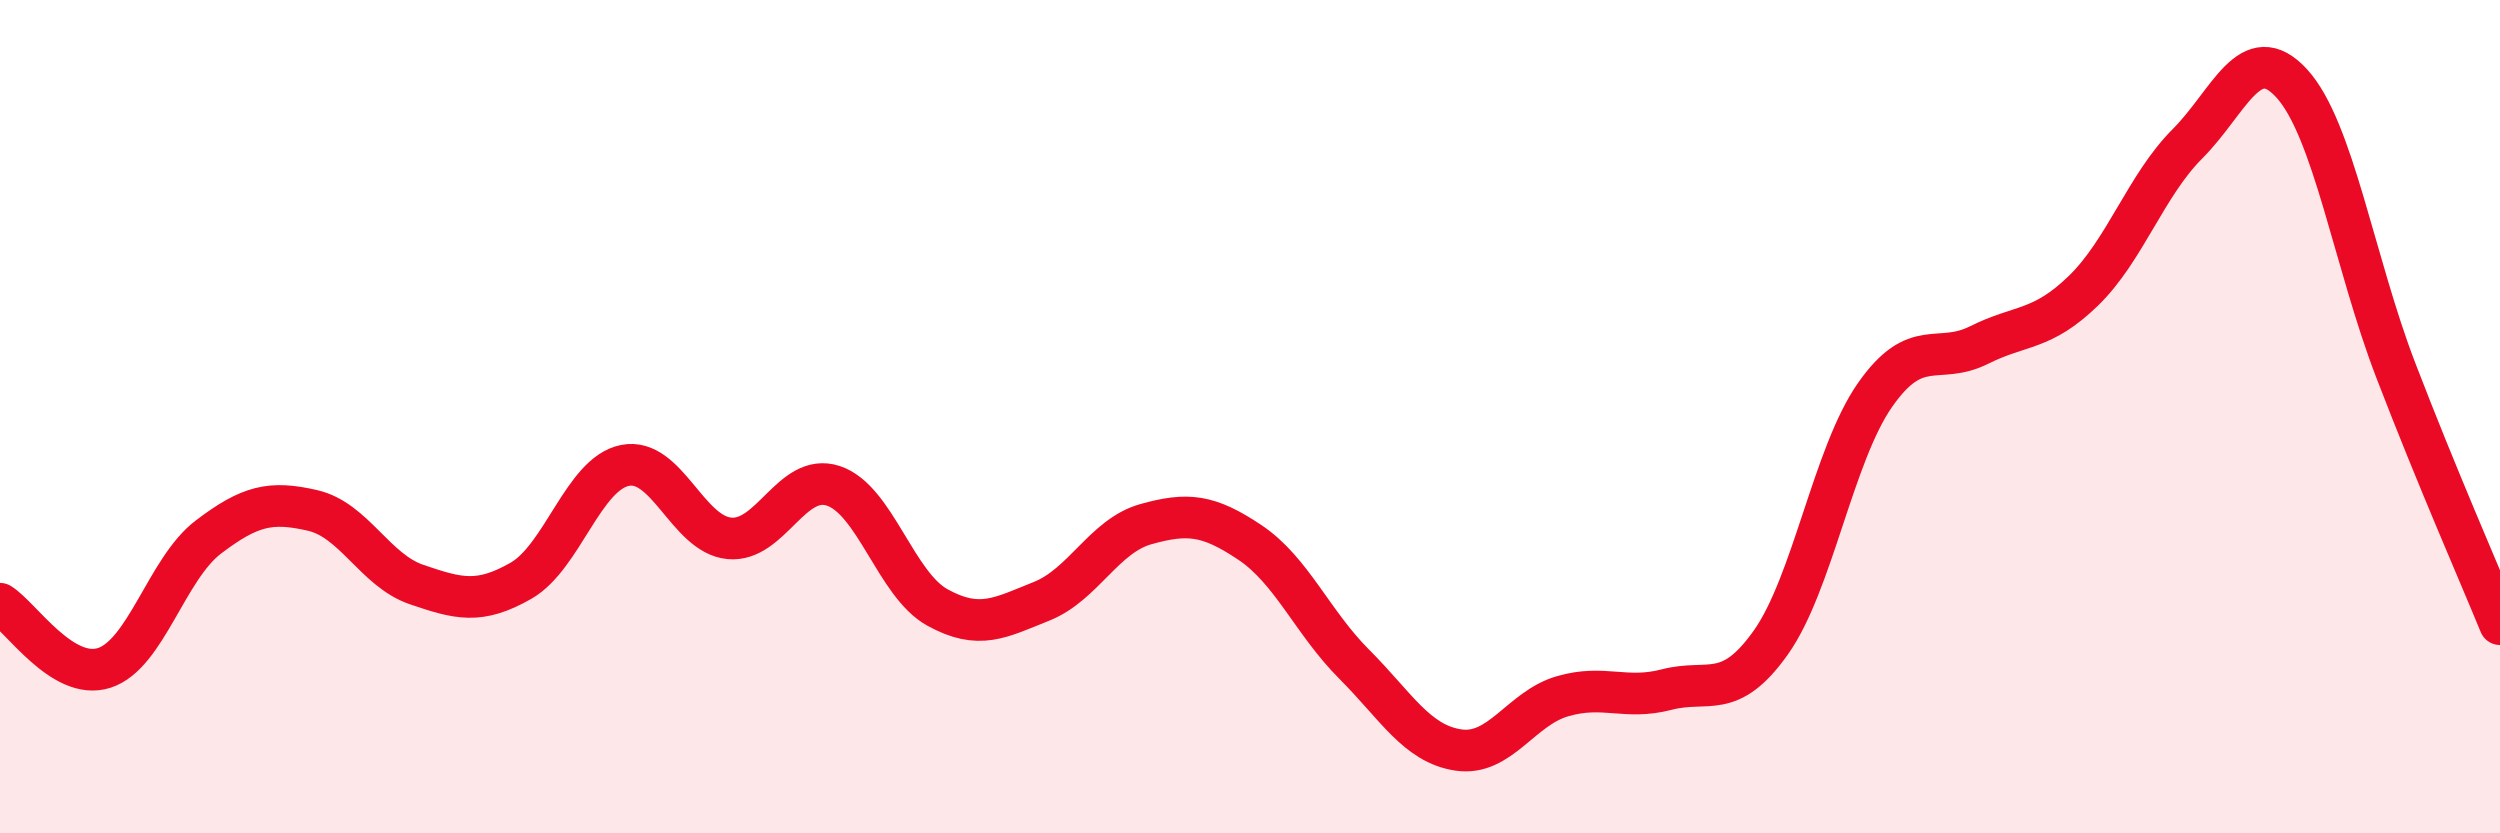
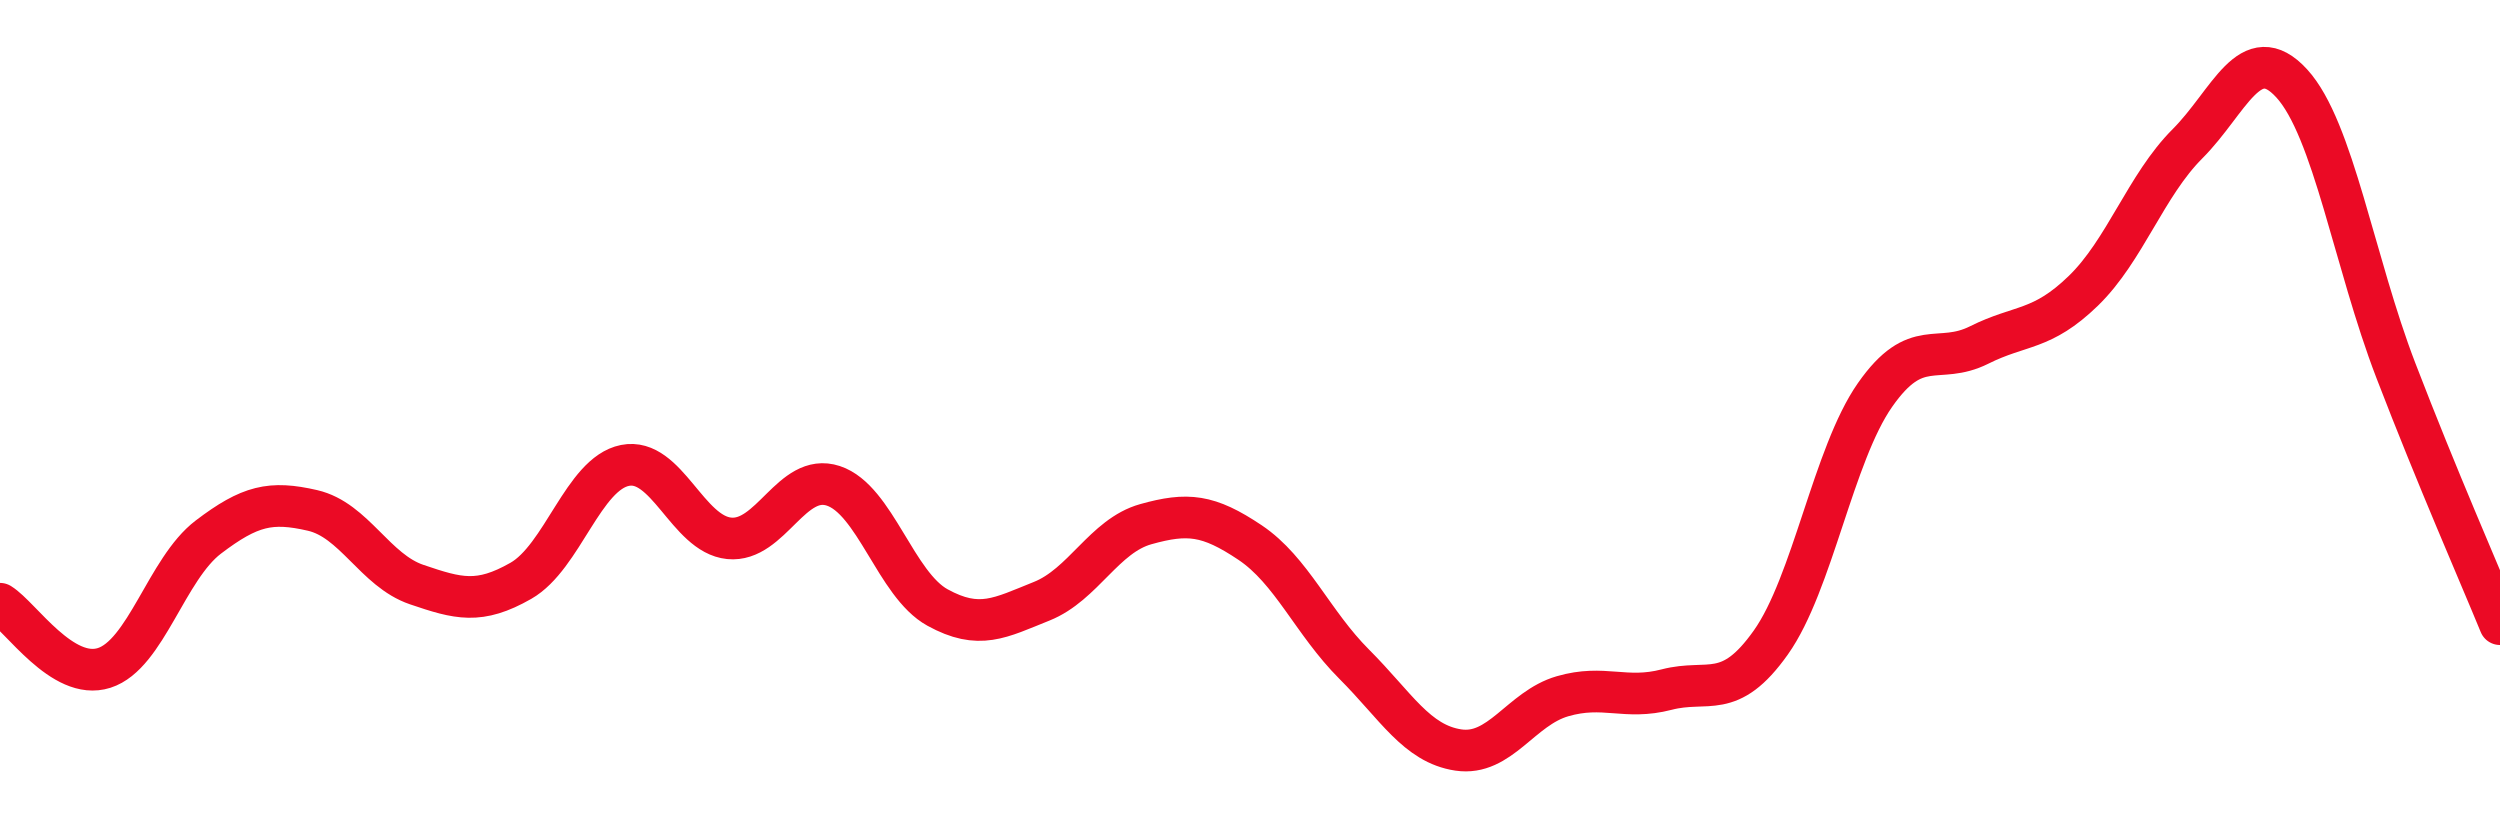
<svg xmlns="http://www.w3.org/2000/svg" width="60" height="20" viewBox="0 0 60 20">
-   <path d="M 0,14.49 C 0.5,14.8 1.5,16.35 2.5,16.03 C 3.5,15.71 4,13.65 5,12.89 C 6,12.13 6.5,12.02 7.5,12.25 C 8.5,12.48 9,13.69 10,14.03 C 11,14.37 11.5,14.51 12.5,13.94 C 13.5,13.37 14,11.37 15,11.17 C 16,10.97 16.5,12.82 17.5,12.92 C 18.5,13.02 19,11.33 20,11.66 C 21,11.99 21.5,14.03 22.5,14.58 C 23.5,15.13 24,14.83 25,14.43 C 26,14.03 26.5,12.86 27.5,12.58 C 28.5,12.3 29,12.35 30,13.02 C 31,13.69 31.5,14.94 32.5,15.94 C 33.5,16.94 34,17.85 35,18 C 36,18.15 36.5,17 37.5,16.71 C 38.5,16.42 39,16.81 40,16.55 C 41,16.29 41.5,16.83 42.5,15.42 C 43.5,14.01 44,10.91 45,9.48 C 46,8.05 46.5,8.78 47.5,8.28 C 48.5,7.78 49,7.95 50,6.98 C 51,6.01 51.5,4.45 52.5,3.45 C 53.5,2.45 54,0.91 55,2 C 56,3.09 56.5,6.29 57.5,8.89 C 58.5,11.49 59.5,13.76 60,14.98L60 20L0 20Z" fill="#EB0A25" opacity="0.1" stroke-linecap="round" stroke-linejoin="round" />
  <path d="M 0,14.49 C 0.5,14.8 1.5,16.35 2.5,16.03 C 3.5,15.71 4,13.65 5,12.89 C 6,12.13 6.5,12.02 7.5,12.25 C 8.5,12.48 9,13.69 10,14.03 C 11,14.37 11.5,14.51 12.5,13.94 C 13.5,13.37 14,11.37 15,11.17 C 16,10.97 16.5,12.82 17.5,12.92 C 18.5,13.02 19,11.33 20,11.66 C 21,11.99 21.5,14.03 22.5,14.58 C 23.5,15.13 24,14.83 25,14.43 C 26,14.03 26.5,12.86 27.5,12.58 C 28.5,12.3 29,12.35 30,13.02 C 31,13.69 31.5,14.94 32.5,15.94 C 33.5,16.94 34,17.85 35,18 C 36,18.15 36.5,17 37.5,16.71 C 38.5,16.42 39,16.81 40,16.55 C 41,16.29 41.5,16.83 42.5,15.42 C 43.5,14.01 44,10.91 45,9.48 C 46,8.05 46.5,8.78 47.5,8.28 C 48.5,7.78 49,7.95 50,6.98 C 51,6.01 51.5,4.45 52.5,3.45 C 53.5,2.45 54,0.91 55,2 C 56,3.09 56.5,6.29 57.5,8.89 C 58.5,11.49 59.5,13.76 60,14.98" stroke="#EB0A25" stroke-width="1" fill="none" stroke-linecap="round" stroke-linejoin="round" />
</svg>